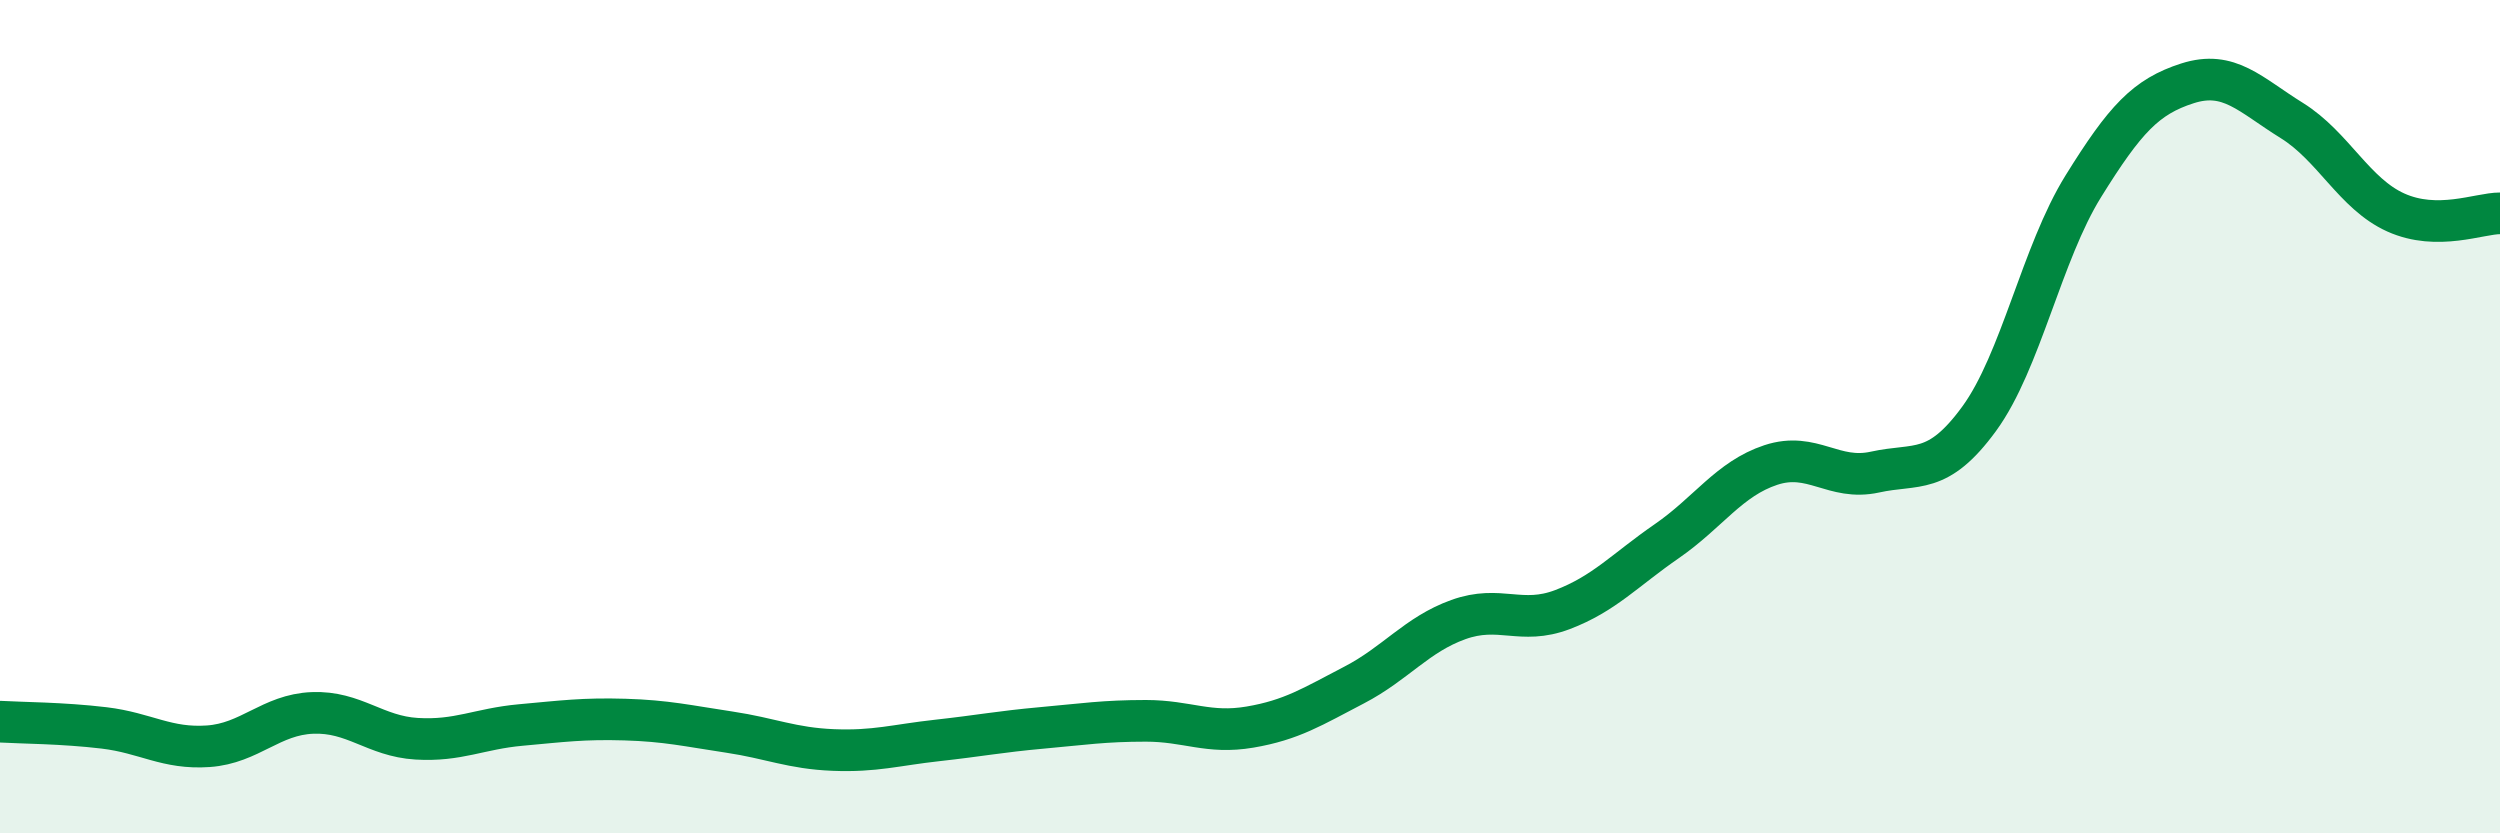
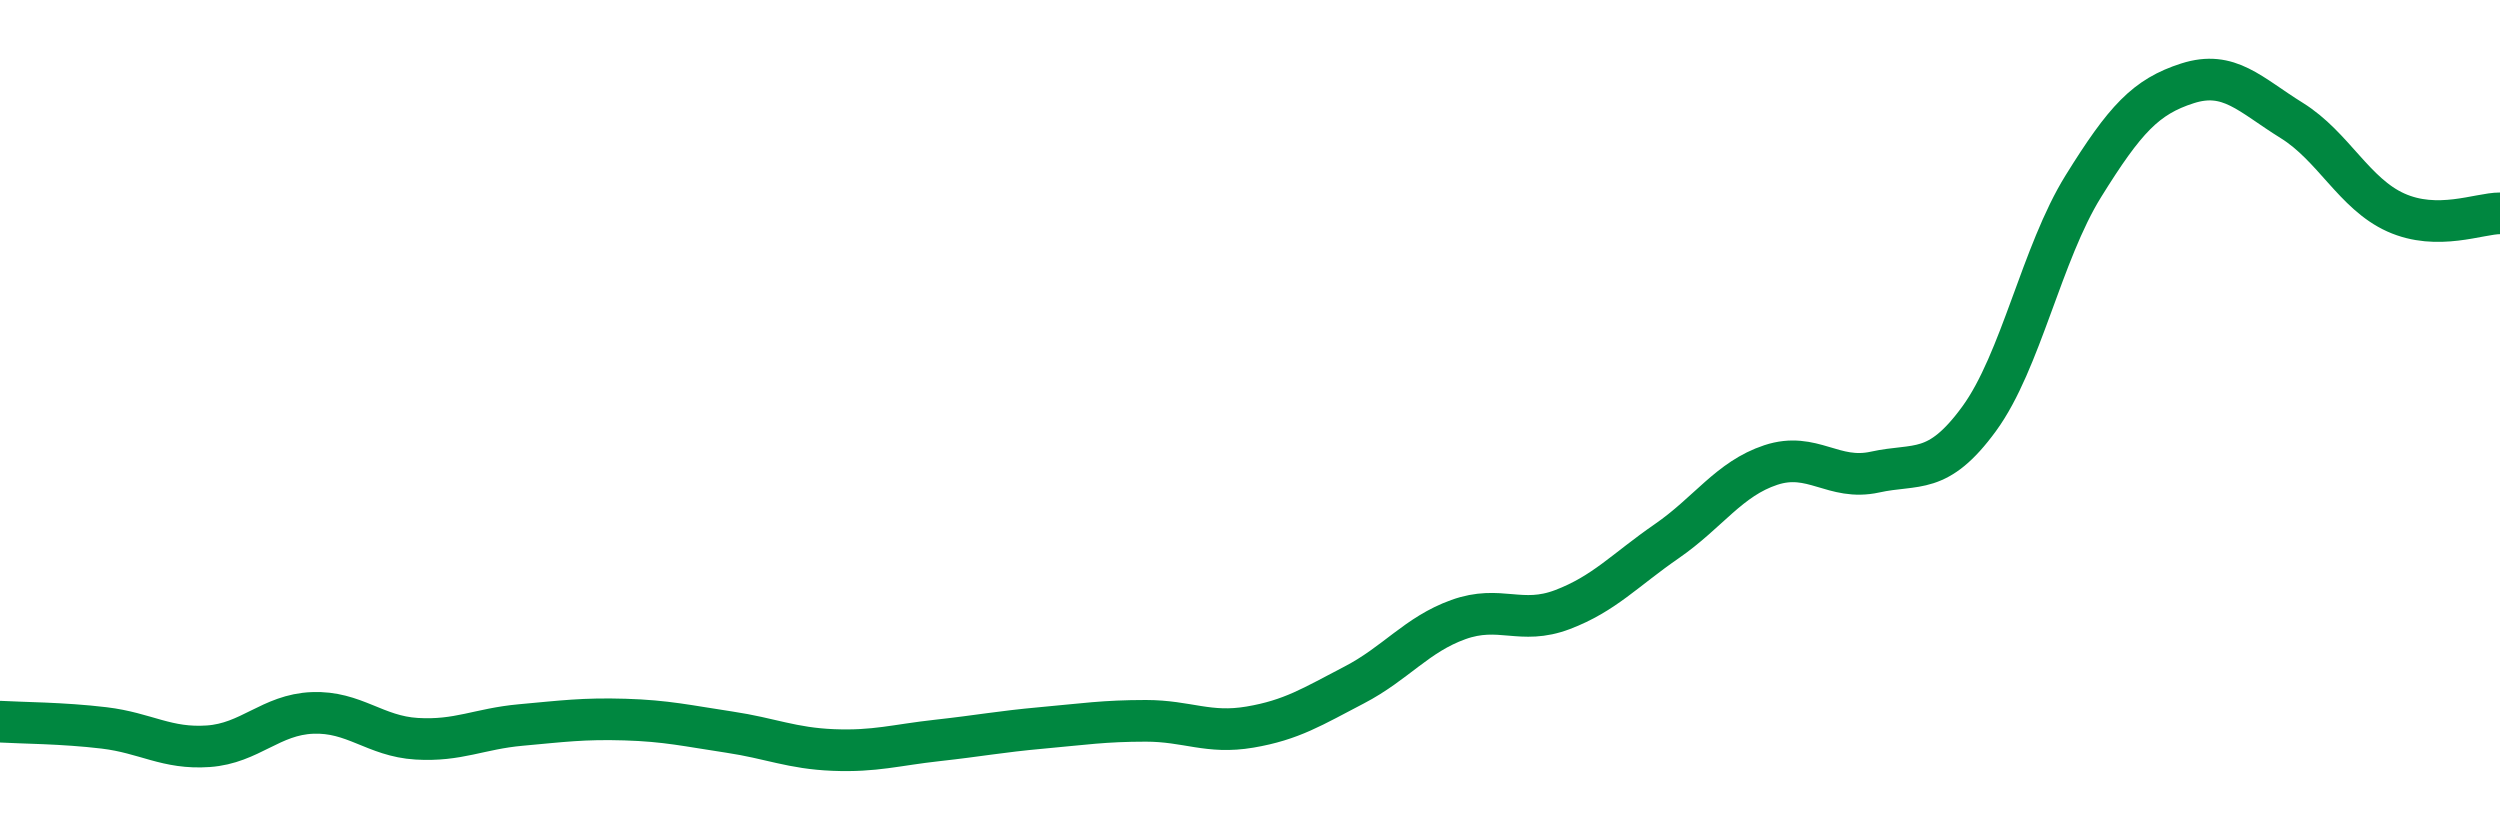
<svg xmlns="http://www.w3.org/2000/svg" width="60" height="20" viewBox="0 0 60 20">
-   <path d="M 0,17.32 C 0.5,17.35 1.5,17.35 2.5,17.47 C 3.5,17.59 4,17.98 5,17.91 C 6,17.84 6.5,17.15 7.5,17.11 C 8.5,17.07 9,17.67 10,17.73 C 11,17.79 11.5,17.49 12.5,17.4 C 13.5,17.31 14,17.24 15,17.27 C 16,17.3 16.5,17.42 17.5,17.57 C 18.5,17.72 19,17.96 20,18 C 21,18.04 21.5,17.88 22.5,17.77 C 23.5,17.66 24,17.56 25,17.47 C 26,17.38 26.5,17.3 27.5,17.3 C 28.5,17.3 29,17.62 30,17.45 C 31,17.28 31.5,16.96 32.5,16.44 C 33.5,15.92 34,15.23 35,14.87 C 36,14.51 36.5,15.01 37.5,14.63 C 38.5,14.25 39,13.68 40,12.99 C 41,12.3 41.5,11.49 42.5,11.16 C 43.5,10.83 44,11.55 45,11.33 C 46,11.11 46.5,11.42 47.5,10.05 C 48.5,8.68 49,6.08 50,4.47 C 51,2.86 51.5,2.32 52.5,2 C 53.5,1.68 54,2.27 55,2.89 C 56,3.51 56.5,4.65 57.5,5.1 C 58.5,5.55 59.5,5.12 60,5.12L60 20L0 20Z" fill="#008740" opacity="0.1" stroke-linecap="round" stroke-linejoin="round" />
  <path d="M 0,17.32 C 0.5,17.35 1.5,17.35 2.5,17.47 C 3.5,17.59 4,17.98 5,17.91 C 6,17.84 6.5,17.15 7.5,17.11 C 8.5,17.07 9,17.67 10,17.73 C 11,17.79 11.5,17.49 12.5,17.4 C 13.5,17.31 14,17.24 15,17.27 C 16,17.3 16.5,17.42 17.5,17.57 C 18.5,17.72 19,17.96 20,18 C 21,18.04 21.5,17.88 22.5,17.77 C 23.5,17.66 24,17.56 25,17.47 C 26,17.38 26.5,17.3 27.5,17.3 C 28.5,17.3 29,17.62 30,17.45 C 31,17.28 31.5,16.96 32.5,16.44 C 33.5,15.92 34,15.23 35,14.87 C 36,14.51 36.5,15.01 37.5,14.63 C 38.5,14.25 39,13.68 40,12.99 C 41,12.3 41.5,11.49 42.5,11.16 C 43.5,10.83 44,11.55 45,11.33 C 46,11.11 46.5,11.42 47.5,10.05 C 48.5,8.68 49,6.08 50,4.47 C 51,2.86 51.5,2.32 52.5,2 C 53.5,1.68 54,2.27 55,2.89 C 56,3.51 56.5,4.65 57.5,5.1 C 58.5,5.55 59.5,5.12 60,5.12" stroke="#008740" stroke-width="1" fill="none" stroke-linecap="round" stroke-linejoin="round" />
</svg>